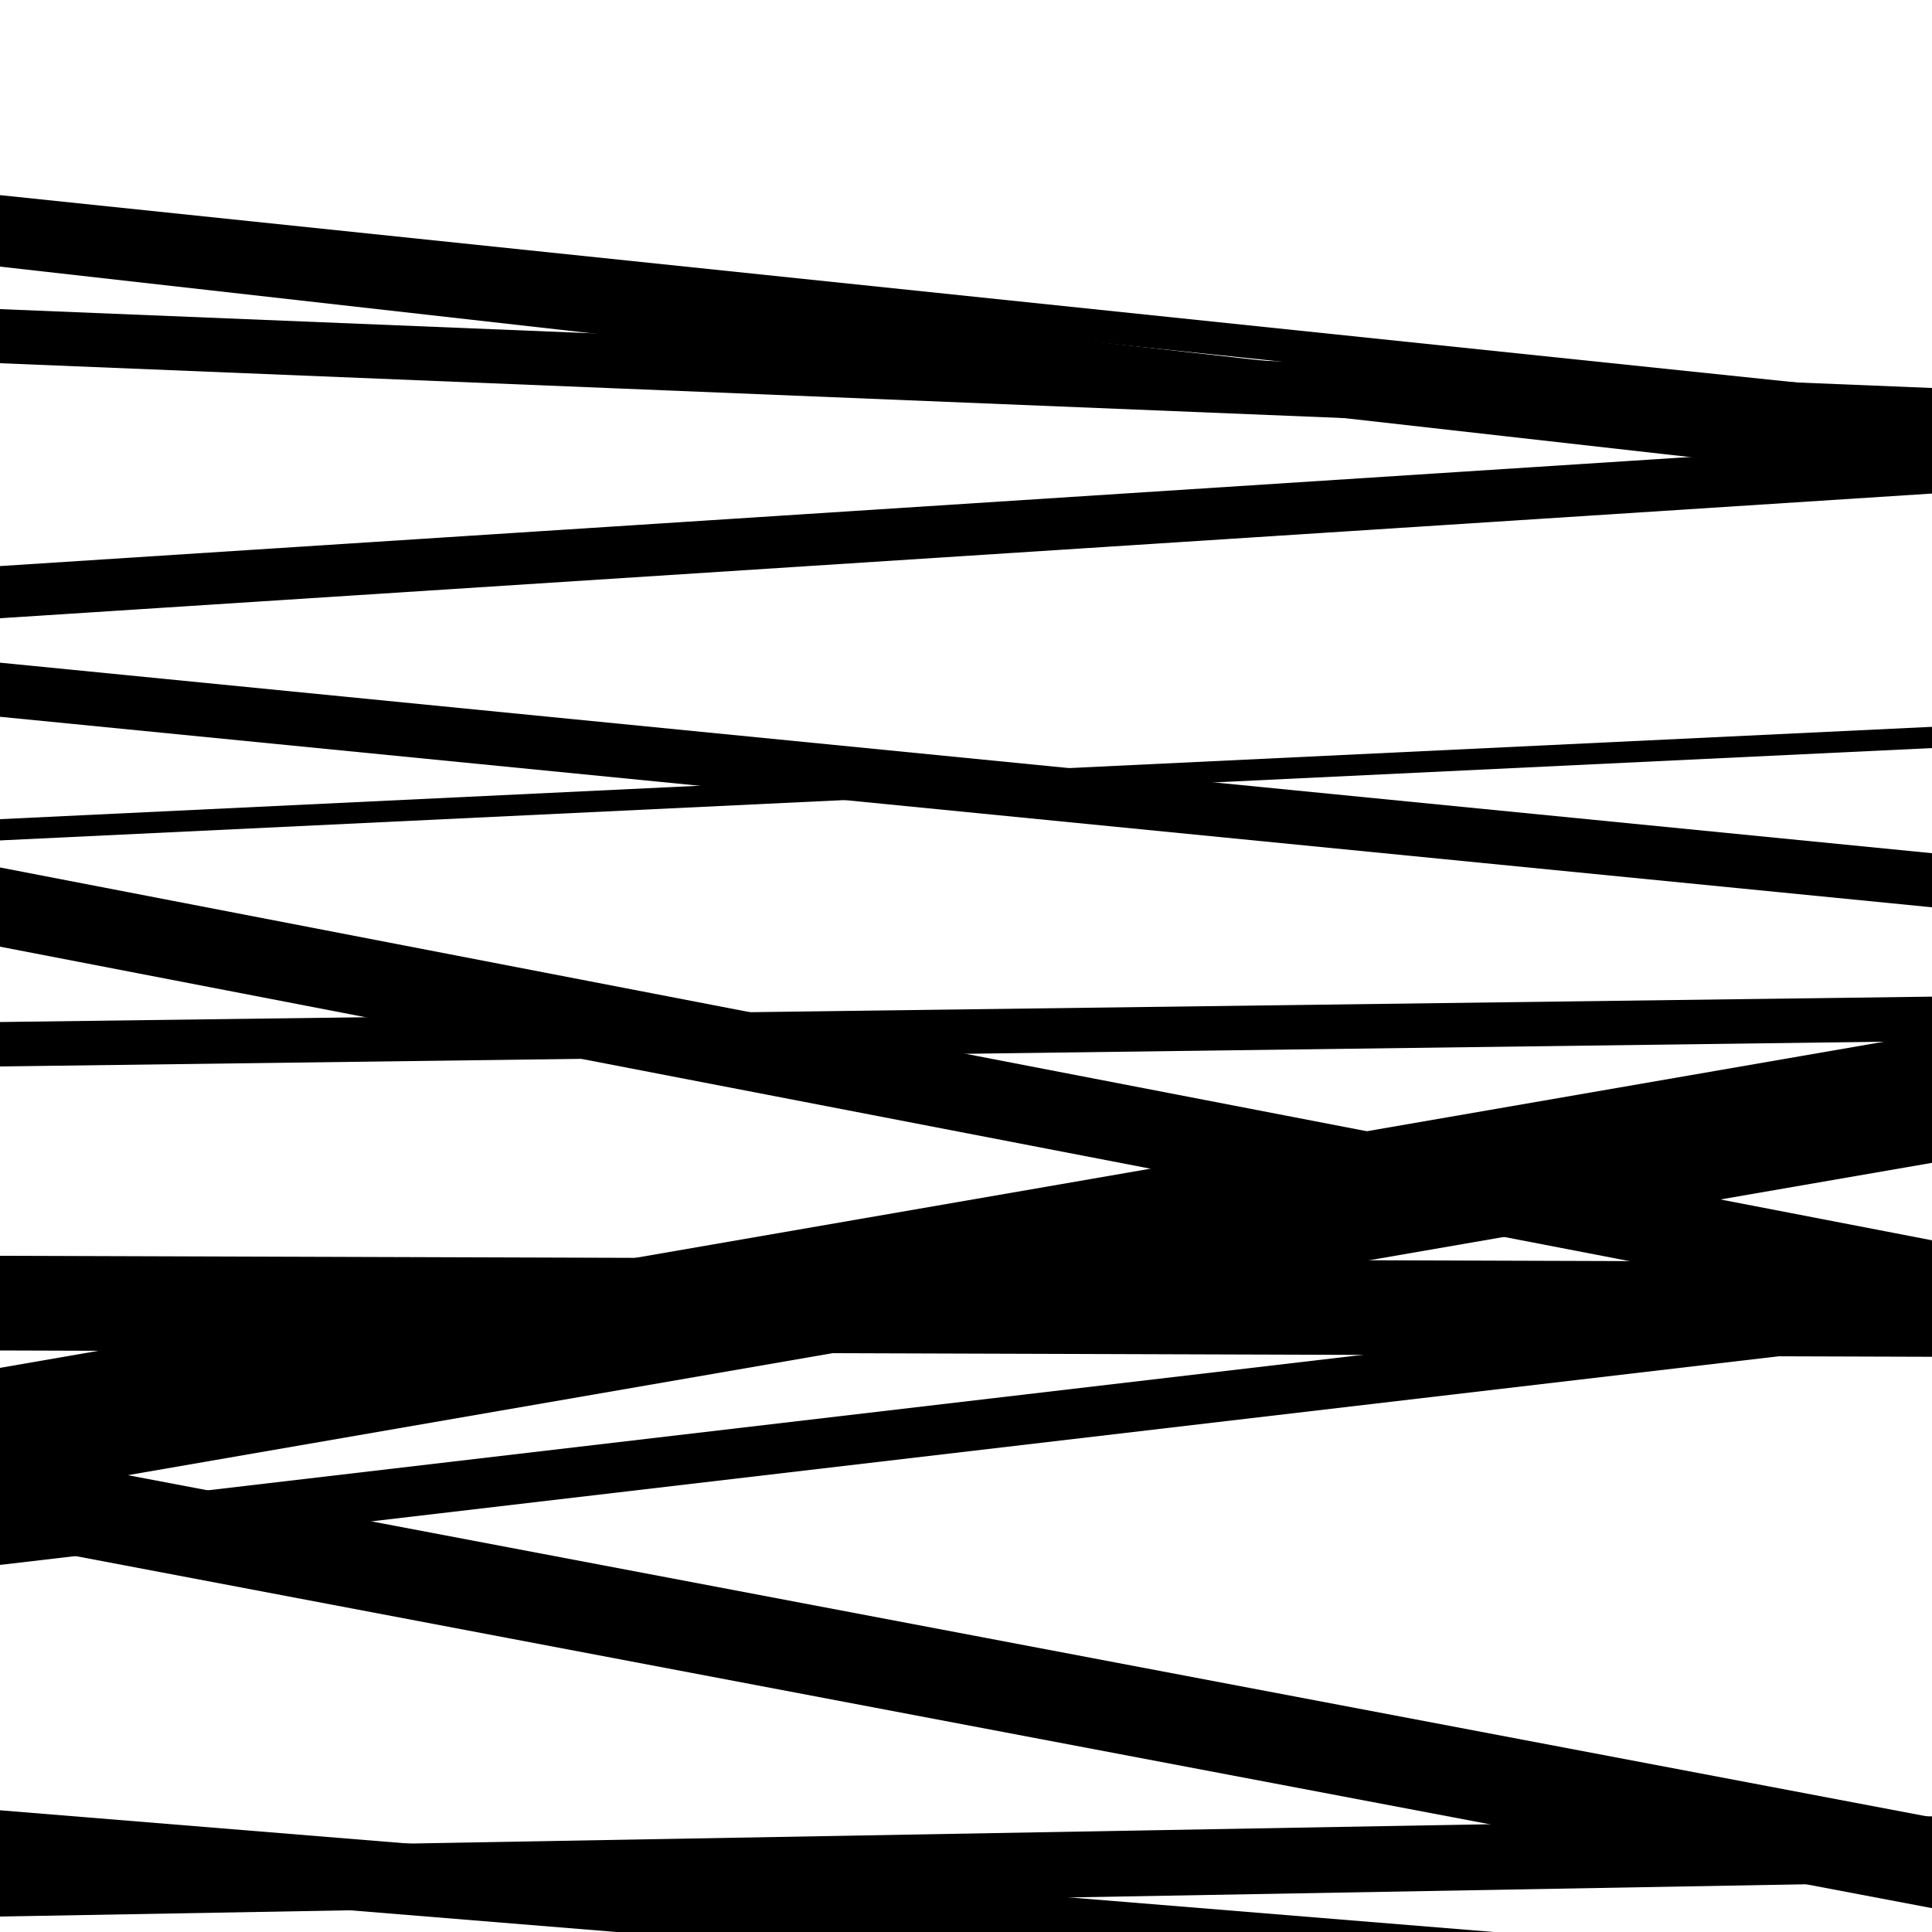
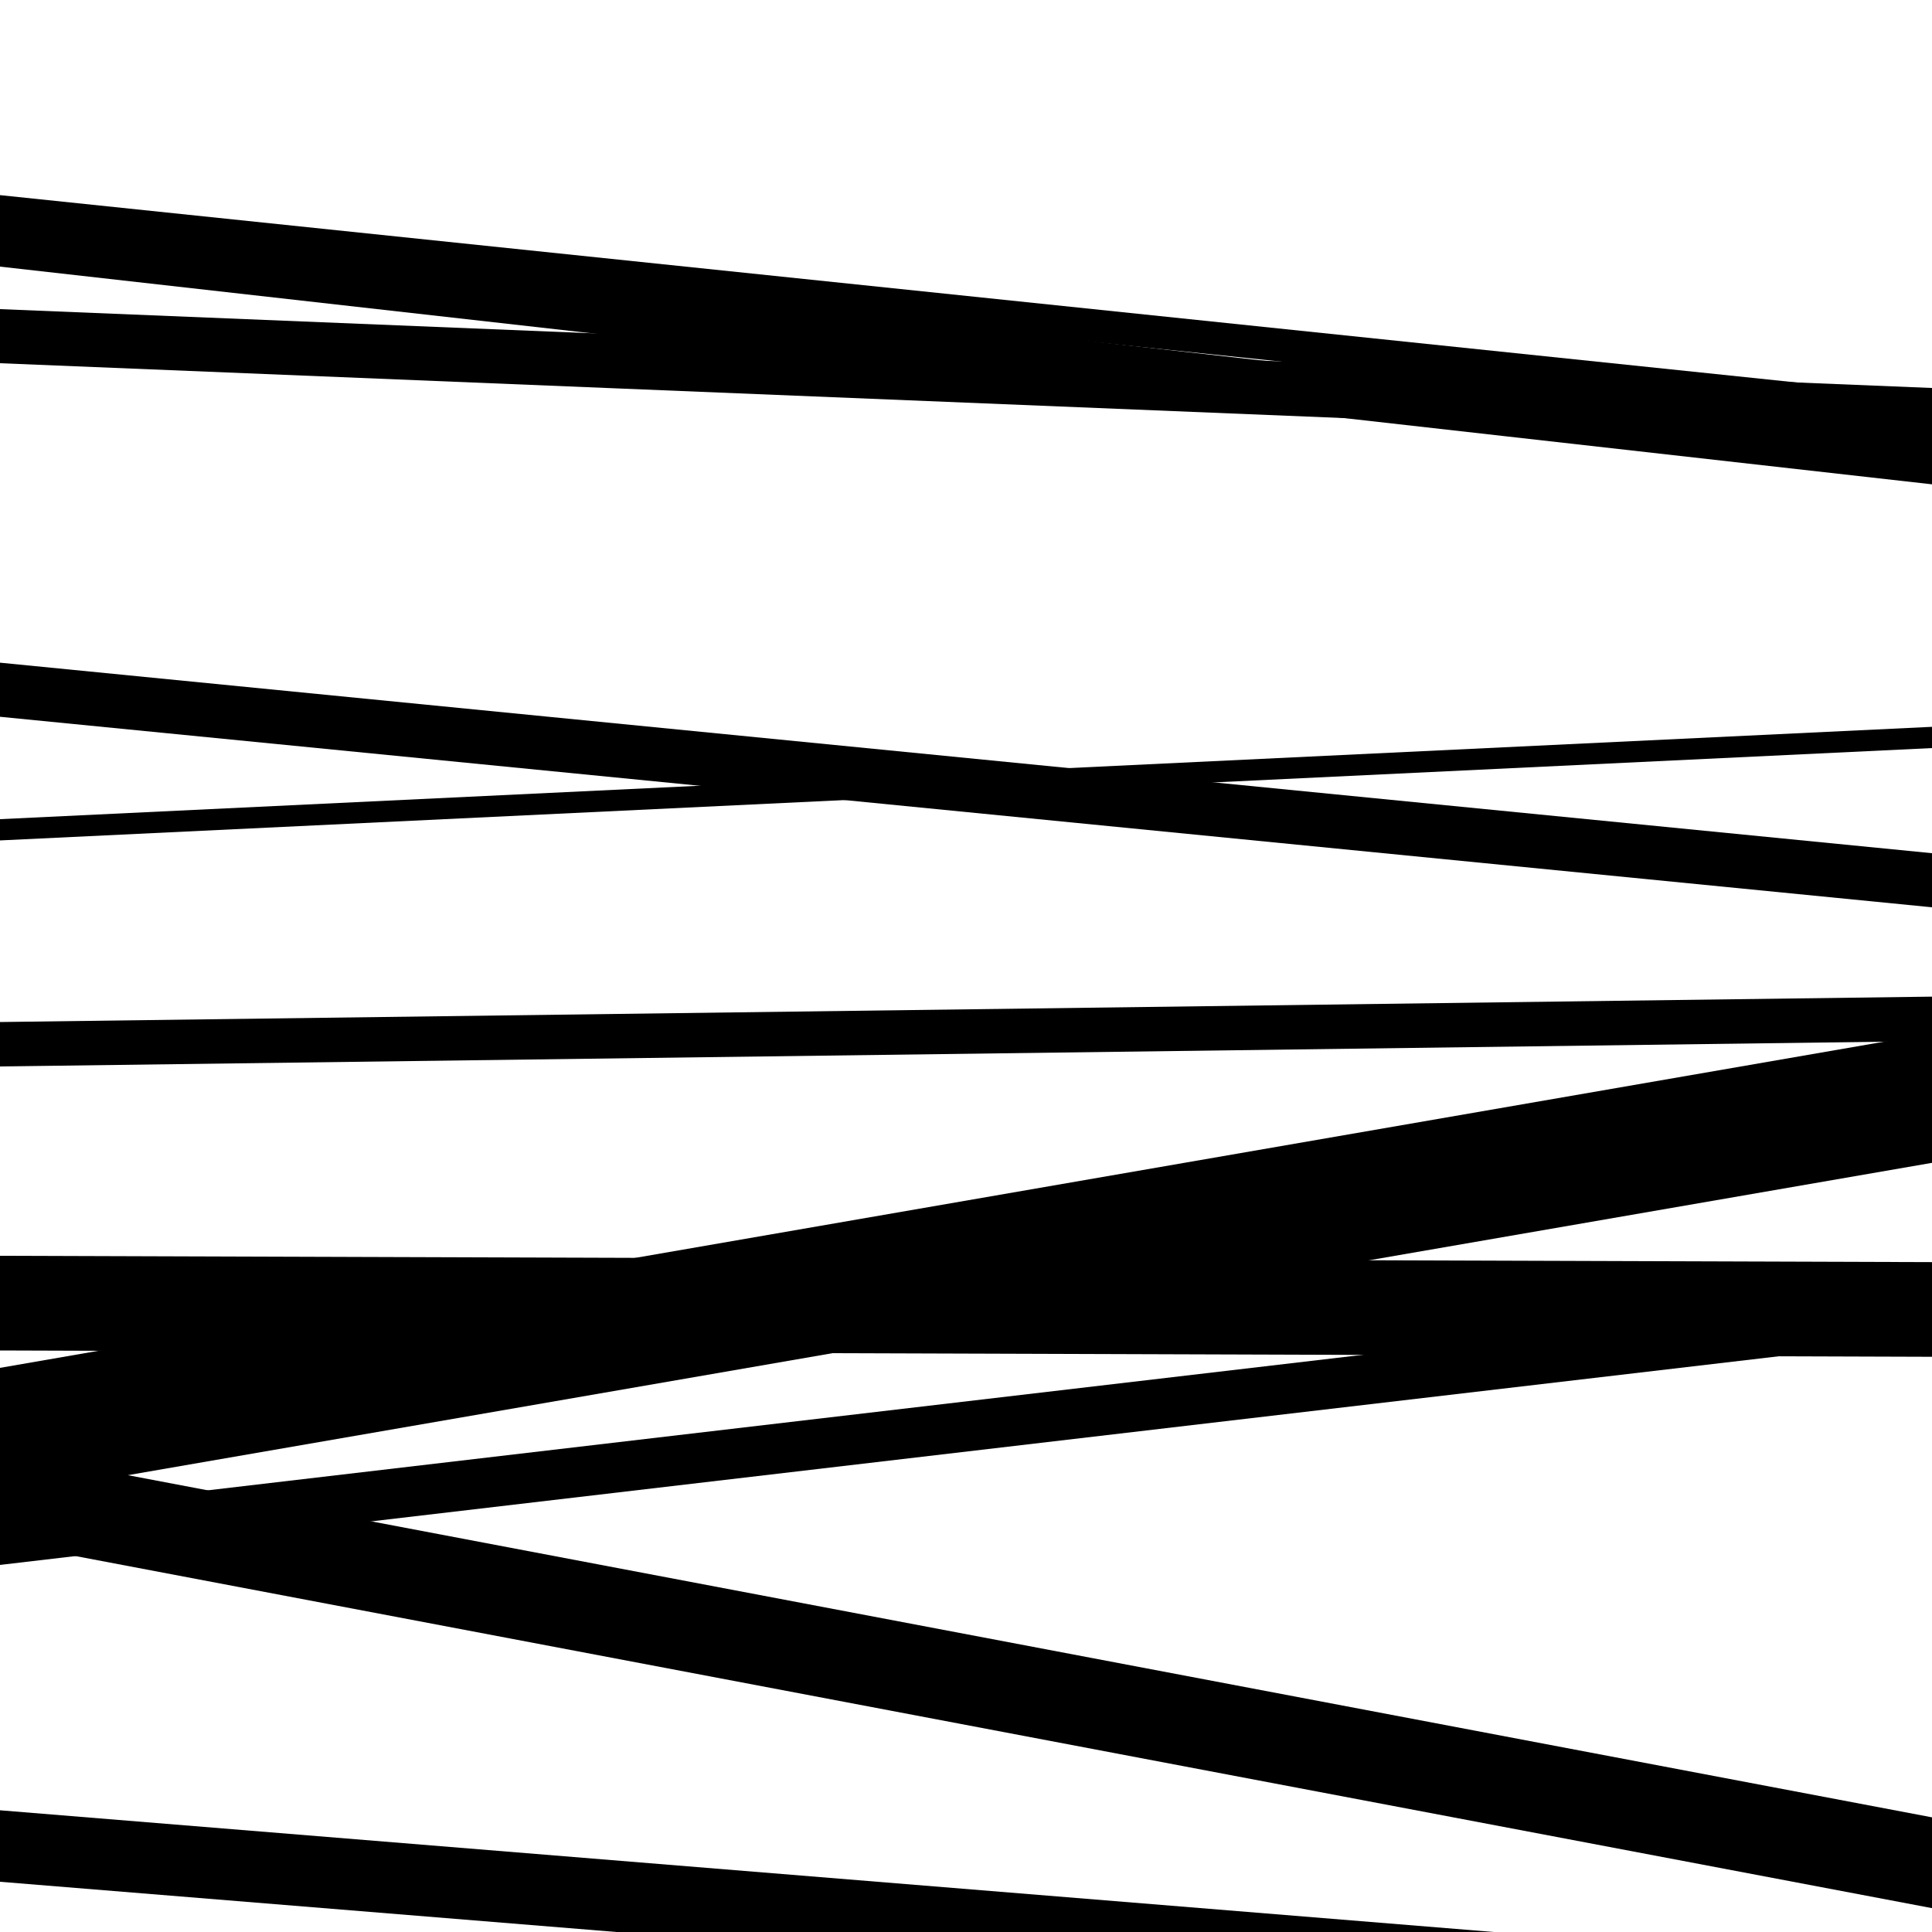
<svg xmlns="http://www.w3.org/2000/svg" viewBox="0 0 1000 1000" height="1000" width="1000">
-   <rect x="0" y="0" width="1000" height="1000" fill="#ffffff" />
  <path opacity="0.8" d="M 0 775 L 1000 601.879 L 1000 534.879 L 0 708 Z" fill="hsl(205, 15%, 50%)" />
  <path opacity="0.8" d="M 0 964 L 1000 1051.45 L 1000 1033.45 L 0 946 Z" fill="hsl(210, 25%, 70%)" />
  <path opacity="0.8" d="M 0 188 L 1000 228.82 L 1000 200.82 L 0 160 Z" fill="hsl(215, 30%, 90%)" />
-   <path opacity="0.8" d="M 0 490 L 1000 682.975 L 1000 641.975 L 0 449 Z" fill="hsl(200, 10%, 30%)" />
  <path opacity="0.8" d="M 0 810 L 1000 692.703 L 1000 666.703 L 0 784 Z" fill="hsl(205, 15%, 50%)" />
-   <path opacity="0.8" d="M 0 992 L 1000 974.124 L 1000 940.124 L 0 958 Z" fill="hsl(210, 25%, 70%)" />
-   <path opacity="0.8" d="M 0 320 L 1000 255.462 L 1000 228.462 L 0 293 Z" fill="hsl(215, 30%, 90%)" />
  <path opacity="0.8" d="M 0 552 L 1000 538.858 L 1000 515.858 L 0 529 Z" fill="hsl(200, 10%, 30%)" />
  <path opacity="0.8" d="M 0 798 L 1000 987.651 L 1000 940.651 L 0 751 Z" fill="hsl(205, 15%, 50%)" />
  <path opacity="0.8" d="M 0 118 L 1000 222.279 L 1000 205.279 L 0 101 Z" fill="hsl(210, 25%, 70%)" />
  <path opacity="0.8" d="M 0 371 L 1000 469.612 L 1000 441.612 L 0 343 Z" fill="hsl(215, 30%, 90%)" />
  <path opacity="0.8" d="M 0 699 L 1000 702.271 L 1000 653.271 L 0 650 Z" fill="hsl(200, 10%, 30%)" />
  <path opacity="0.8" d="M 0 974 L 1000 1055.479 L 1000 1018.479 L 0 937 Z" fill="hsl(205, 15%, 50%)" />
  <path opacity="0.8" d="M 0 138 L 1000 250.686 L 1000 225.686 L 0 113 Z" fill="hsl(210, 25%, 70%)" />
  <path opacity="0.8" d="M 0 435 L 1000 387.201 L 1000 376.201 L 0 424 Z" fill="hsl(215, 30%, 90%)" />
</svg>